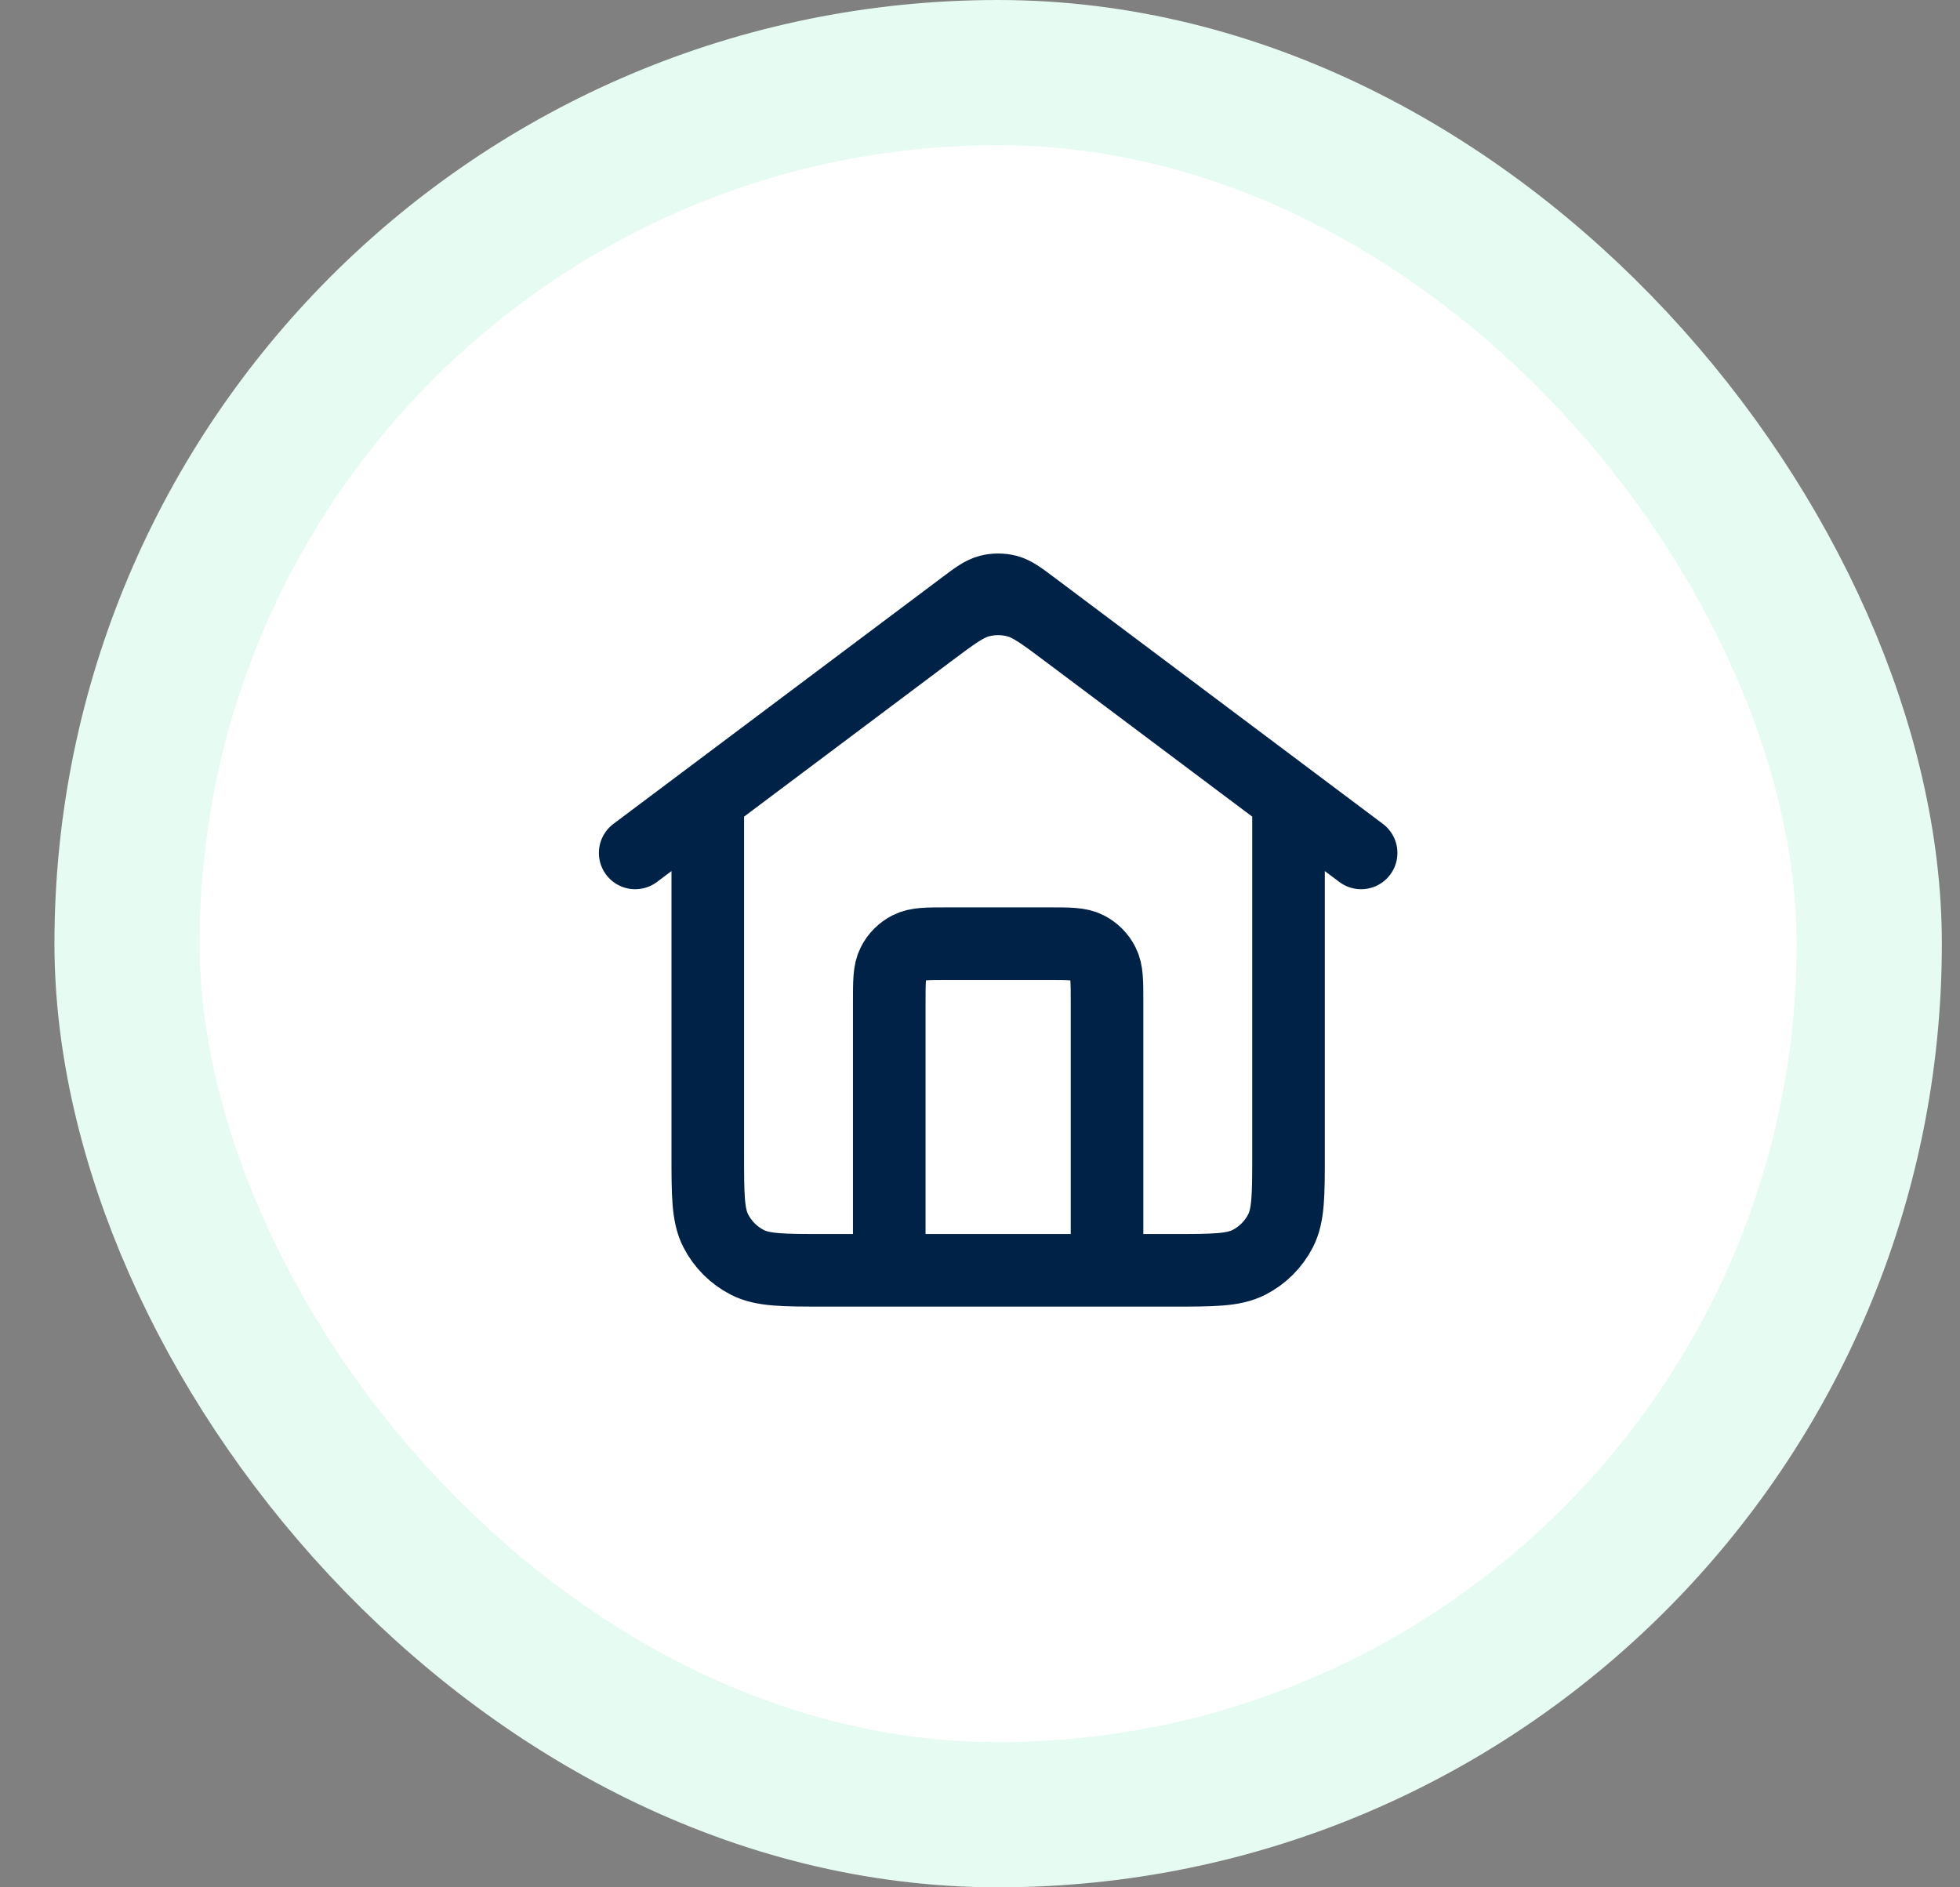
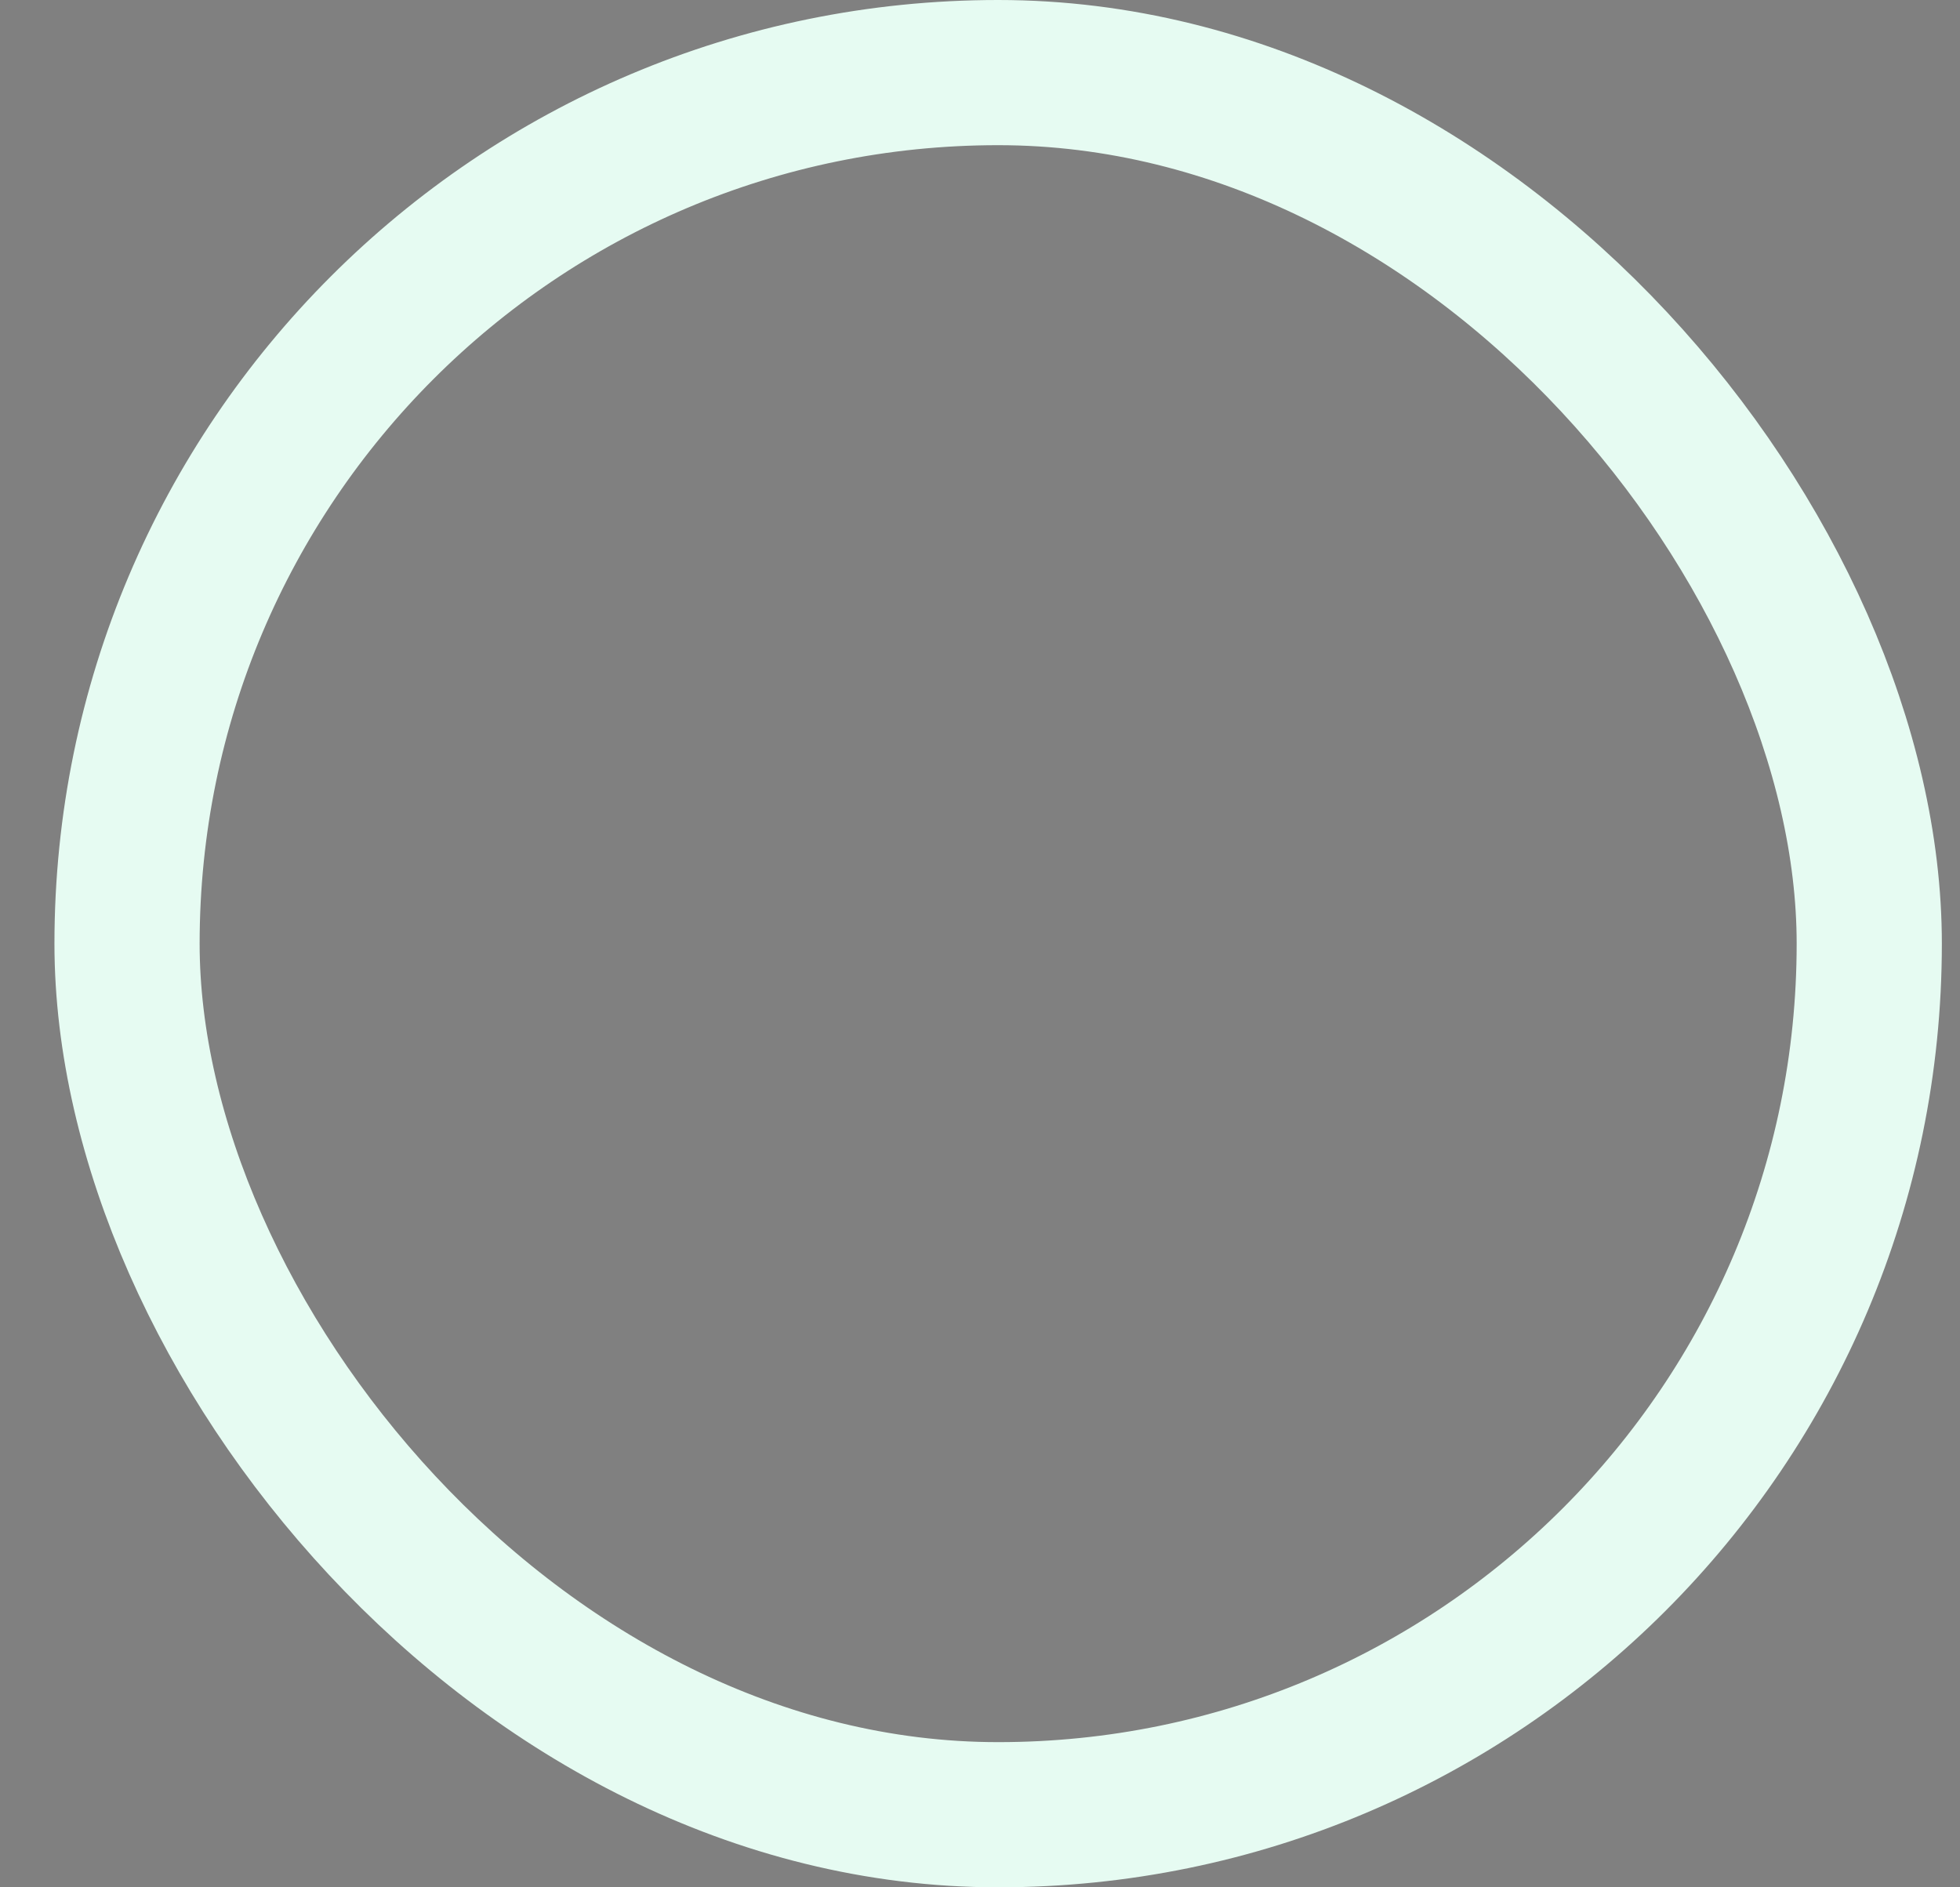
<svg xmlns="http://www.w3.org/2000/svg" width="27" height="26" viewBox="0 0 27 26" fill="none">
  <rect x="0" y="0" width="27" height="26" fill="#808080" stroke="none" />
-   <rect x="1.75" y="1" width="24" height="24" rx="12" fill="white" />
  <rect x="1.75" y="1" width="24" height="24" rx="12" stroke="#E6FBF2" stroke-width="2" />
  <g clip-path="url(#clip0_4766_4175)">
-     <path d="M12.25 17.5V13.8C12.25 13.52 12.25 13.38 12.305 13.273C12.352 13.179 12.429 13.102 12.523 13.055C12.63 13 12.77 13 13.05 13H14.45C14.73 13 14.87 13 14.977 13.055C15.071 13.102 15.148 13.179 15.195 13.273C15.25 13.38 15.25 13.52 15.25 13.8V17.5M8.75 11.75L13.27 8.36C13.442 8.231 13.528 8.166 13.623 8.141C13.706 8.12 13.794 8.12 13.877 8.141C13.972 8.166 14.058 8.231 14.23 8.36L18.75 11.75M9.75 11V15.9C9.75 16.46 9.75 16.74 9.859 16.954C9.955 17.142 10.108 17.295 10.296 17.391C10.51 17.5 10.79 17.5 11.35 17.5H16.15C16.71 17.5 16.99 17.5 17.204 17.391C17.392 17.295 17.545 17.142 17.641 16.954C17.75 16.74 17.75 16.46 17.75 15.9V11L14.71 8.72C14.366 8.462 14.194 8.333 14.005 8.283C13.838 8.239 13.662 8.239 13.495 8.283C13.306 8.333 13.134 8.462 12.79 8.72L9.75 11Z" stroke="#002246" stroke-linecap="round" stroke-linejoin="round" />
+     <path d="M12.25 17.5V13.8C12.25 13.52 12.25 13.38 12.305 13.273C12.352 13.179 12.429 13.102 12.523 13.055C12.63 13 12.77 13 13.05 13H14.45C14.73 13 14.87 13 14.977 13.055C15.071 13.102 15.148 13.179 15.195 13.273C15.25 13.38 15.25 13.52 15.25 13.8V17.5M8.75 11.75L13.27 8.36C13.442 8.231 13.528 8.166 13.623 8.141C13.706 8.12 13.794 8.12 13.877 8.141C13.972 8.166 14.058 8.231 14.23 8.36L18.75 11.75M9.75 11V15.9C9.75 16.46 9.75 16.74 9.859 16.954C9.955 17.142 10.108 17.295 10.296 17.391C10.51 17.5 10.79 17.5 11.35 17.5H16.15C16.71 17.5 16.99 17.5 17.204 17.391C17.392 17.295 17.545 17.142 17.641 16.954C17.75 16.74 17.75 16.46 17.75 15.9L14.71 8.72C14.366 8.462 14.194 8.333 14.005 8.283C13.838 8.239 13.662 8.239 13.495 8.283C13.306 8.333 13.134 8.462 12.79 8.72L9.75 11Z" stroke="#002246" stroke-linecap="round" stroke-linejoin="round" />
  </g>
  <defs>
    <clipPath id="clip0_4766_4175">
-       <rect width="12" height="12" fill="white" transform="translate(7.75 7)" />
-     </clipPath>
+       </clipPath>
  </defs>
</svg>